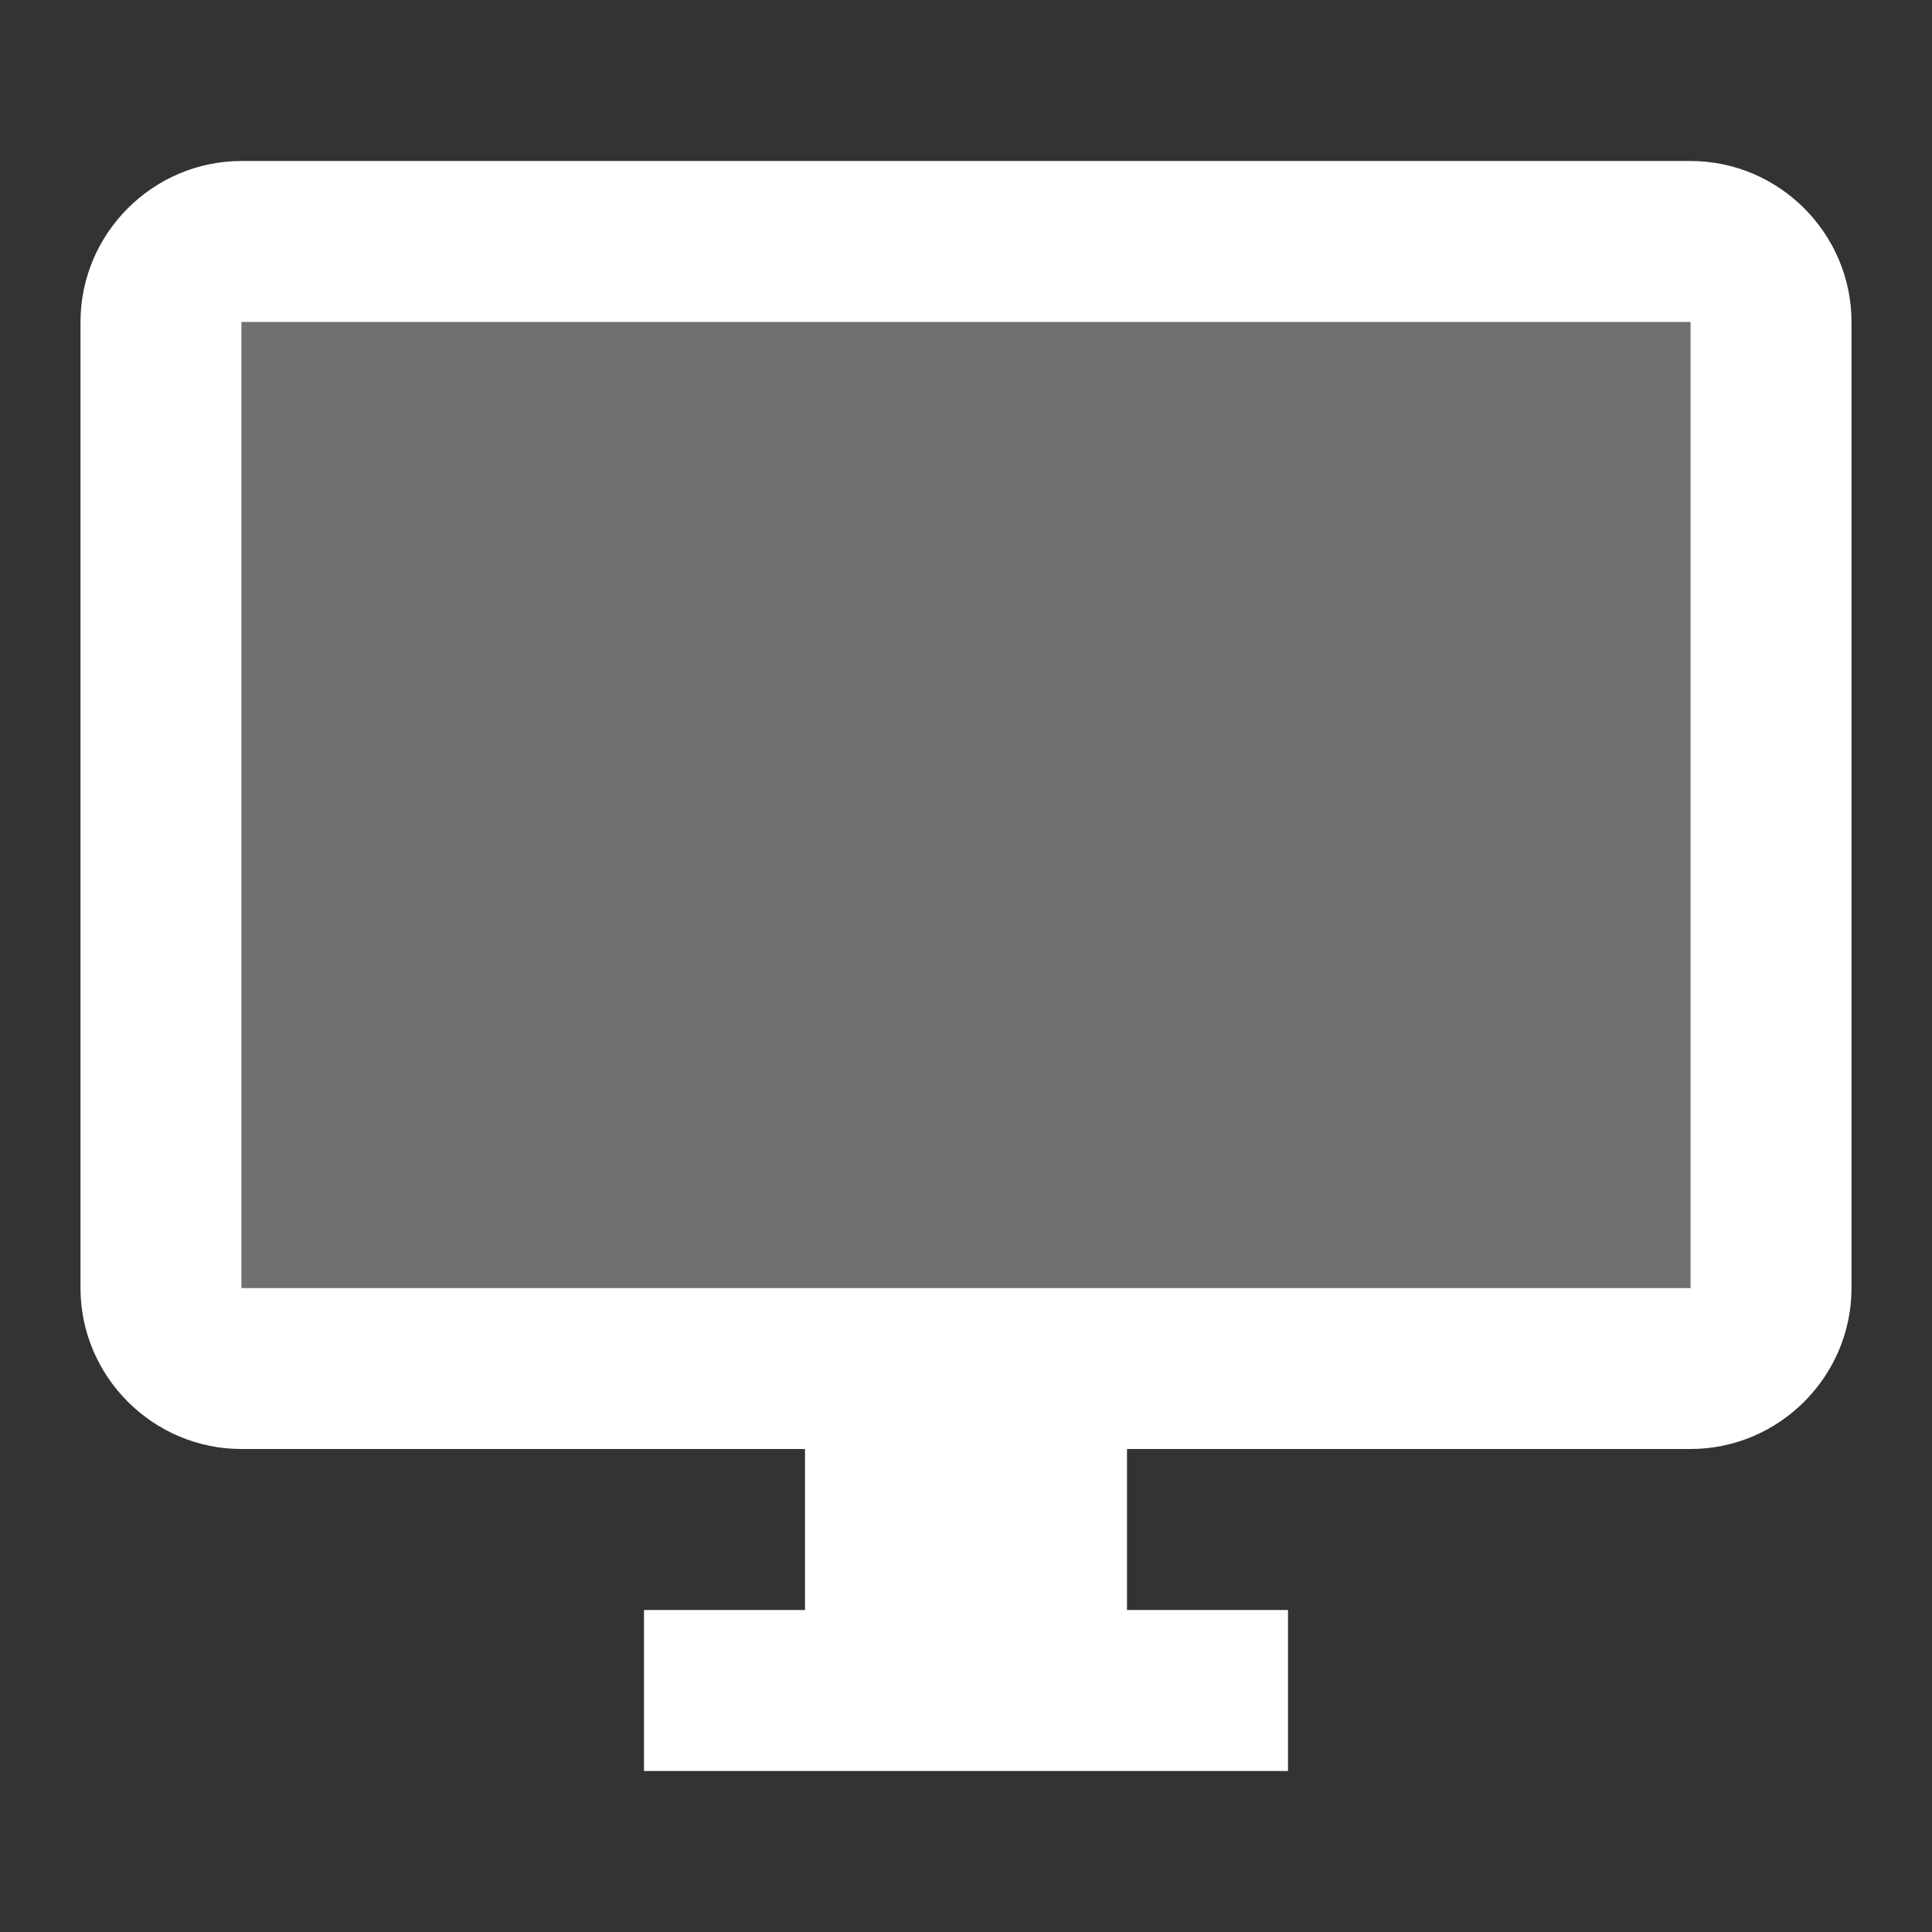
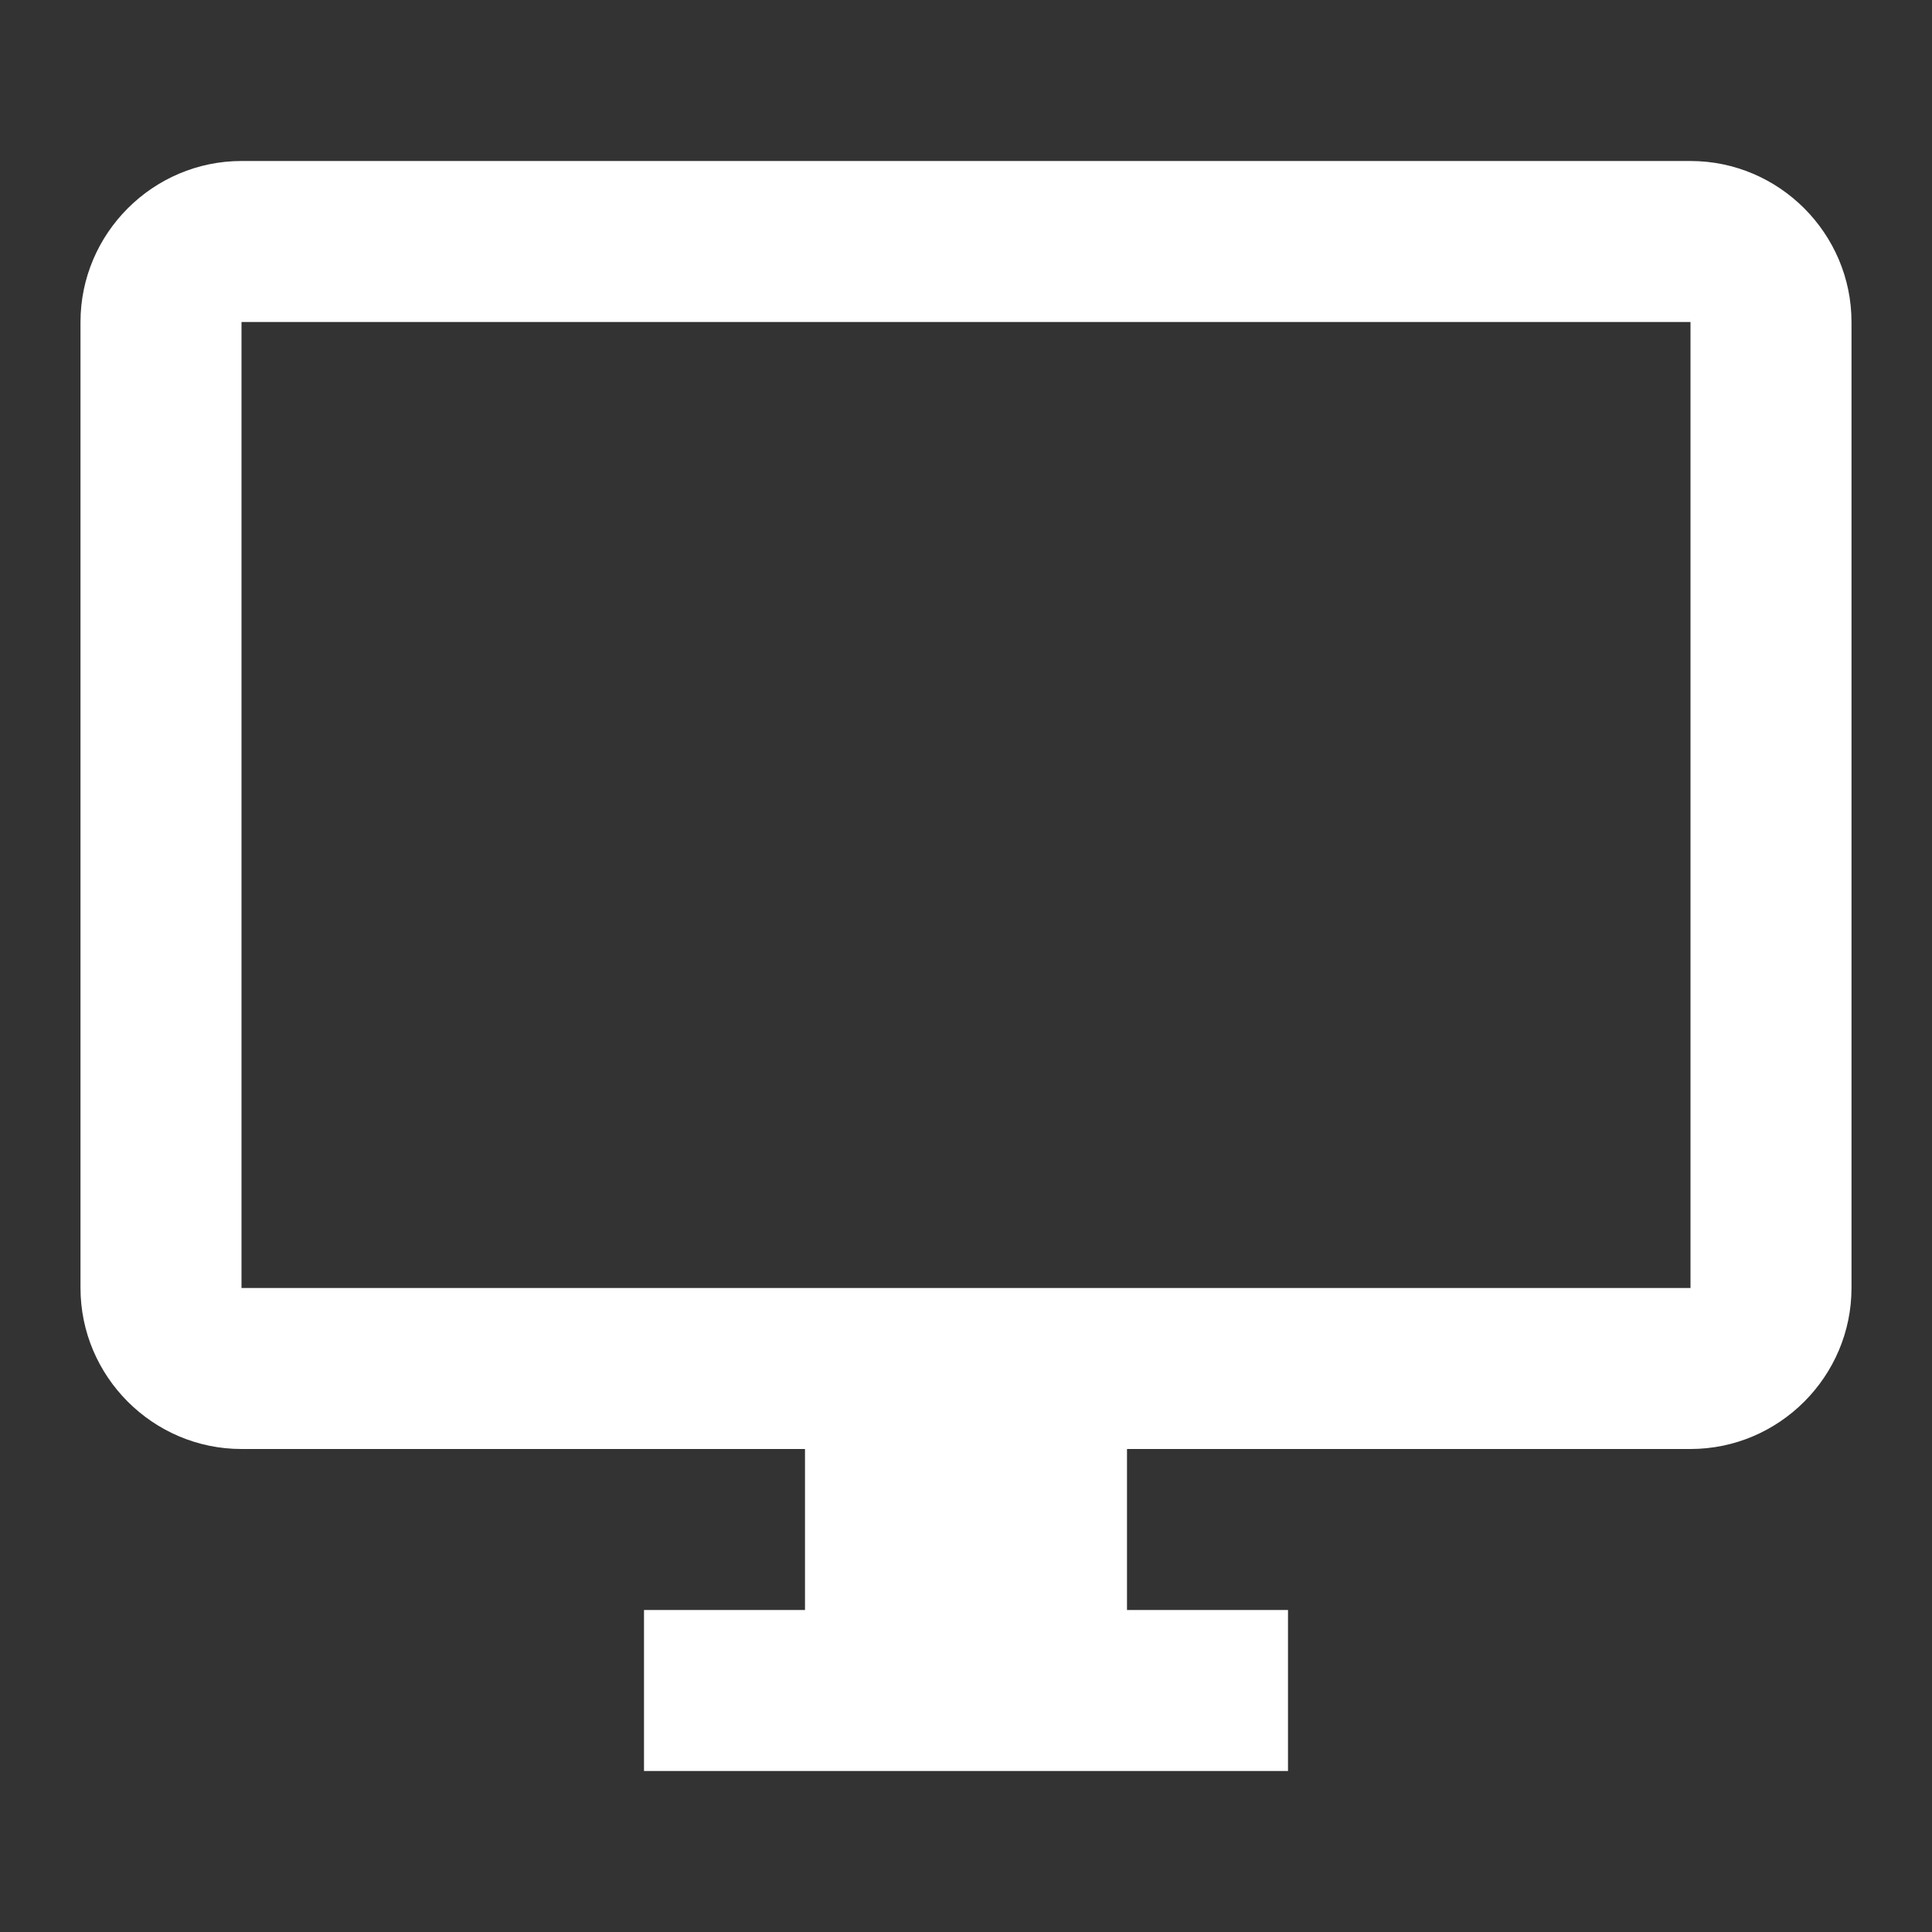
<svg xmlns="http://www.w3.org/2000/svg" width="48" height="48" viewBox="0 0 48 48" fill="none">
  <rect x="0" y="0" width="48" height="48" fill="#333333" stroke="none" />
-   <path opacity="0.3" d="M6 8H42V32H6V8Z" fill="white" />
  <path d="M42 4H6C3.8 4 2 5.8 2 8V32C2 34.2 3.8 36 6 36H20V40H16V44H32V40H28V36H42C44.2 36 46 34.2 46 32V8C46 5.8 44.2 4 42 4ZM42 32H6V8H42V32Z" fill="white" />
</svg>